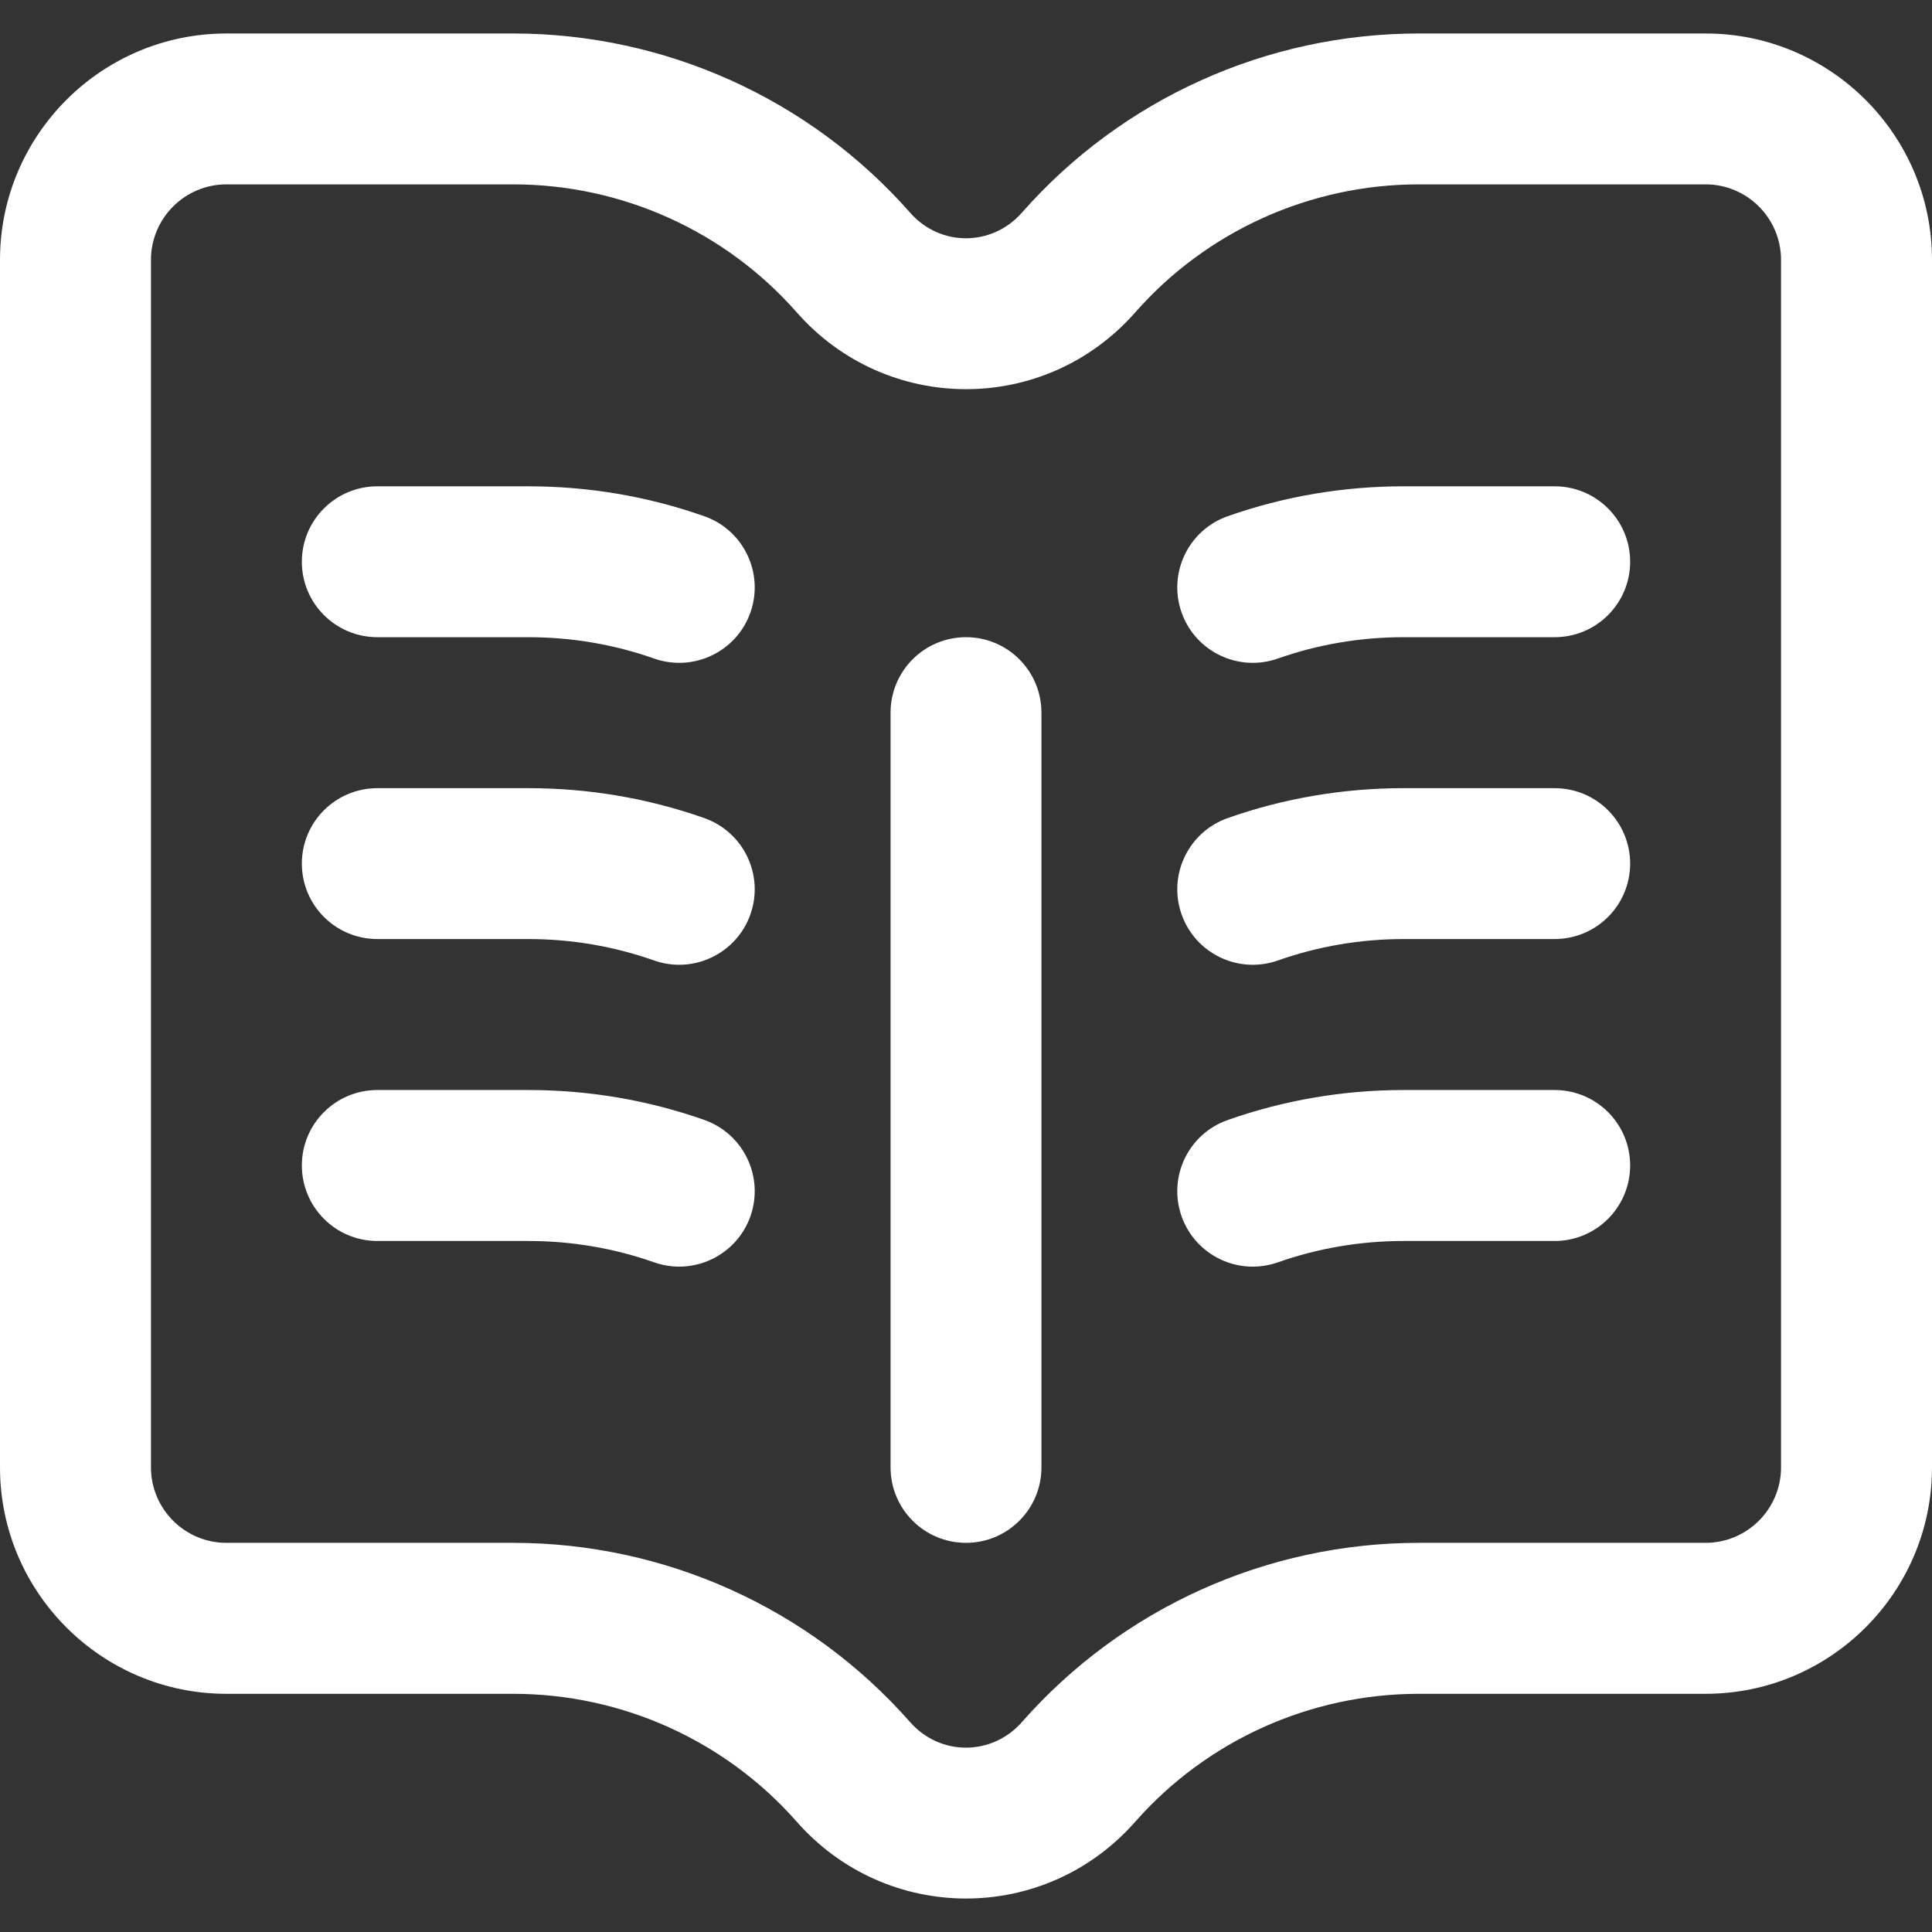
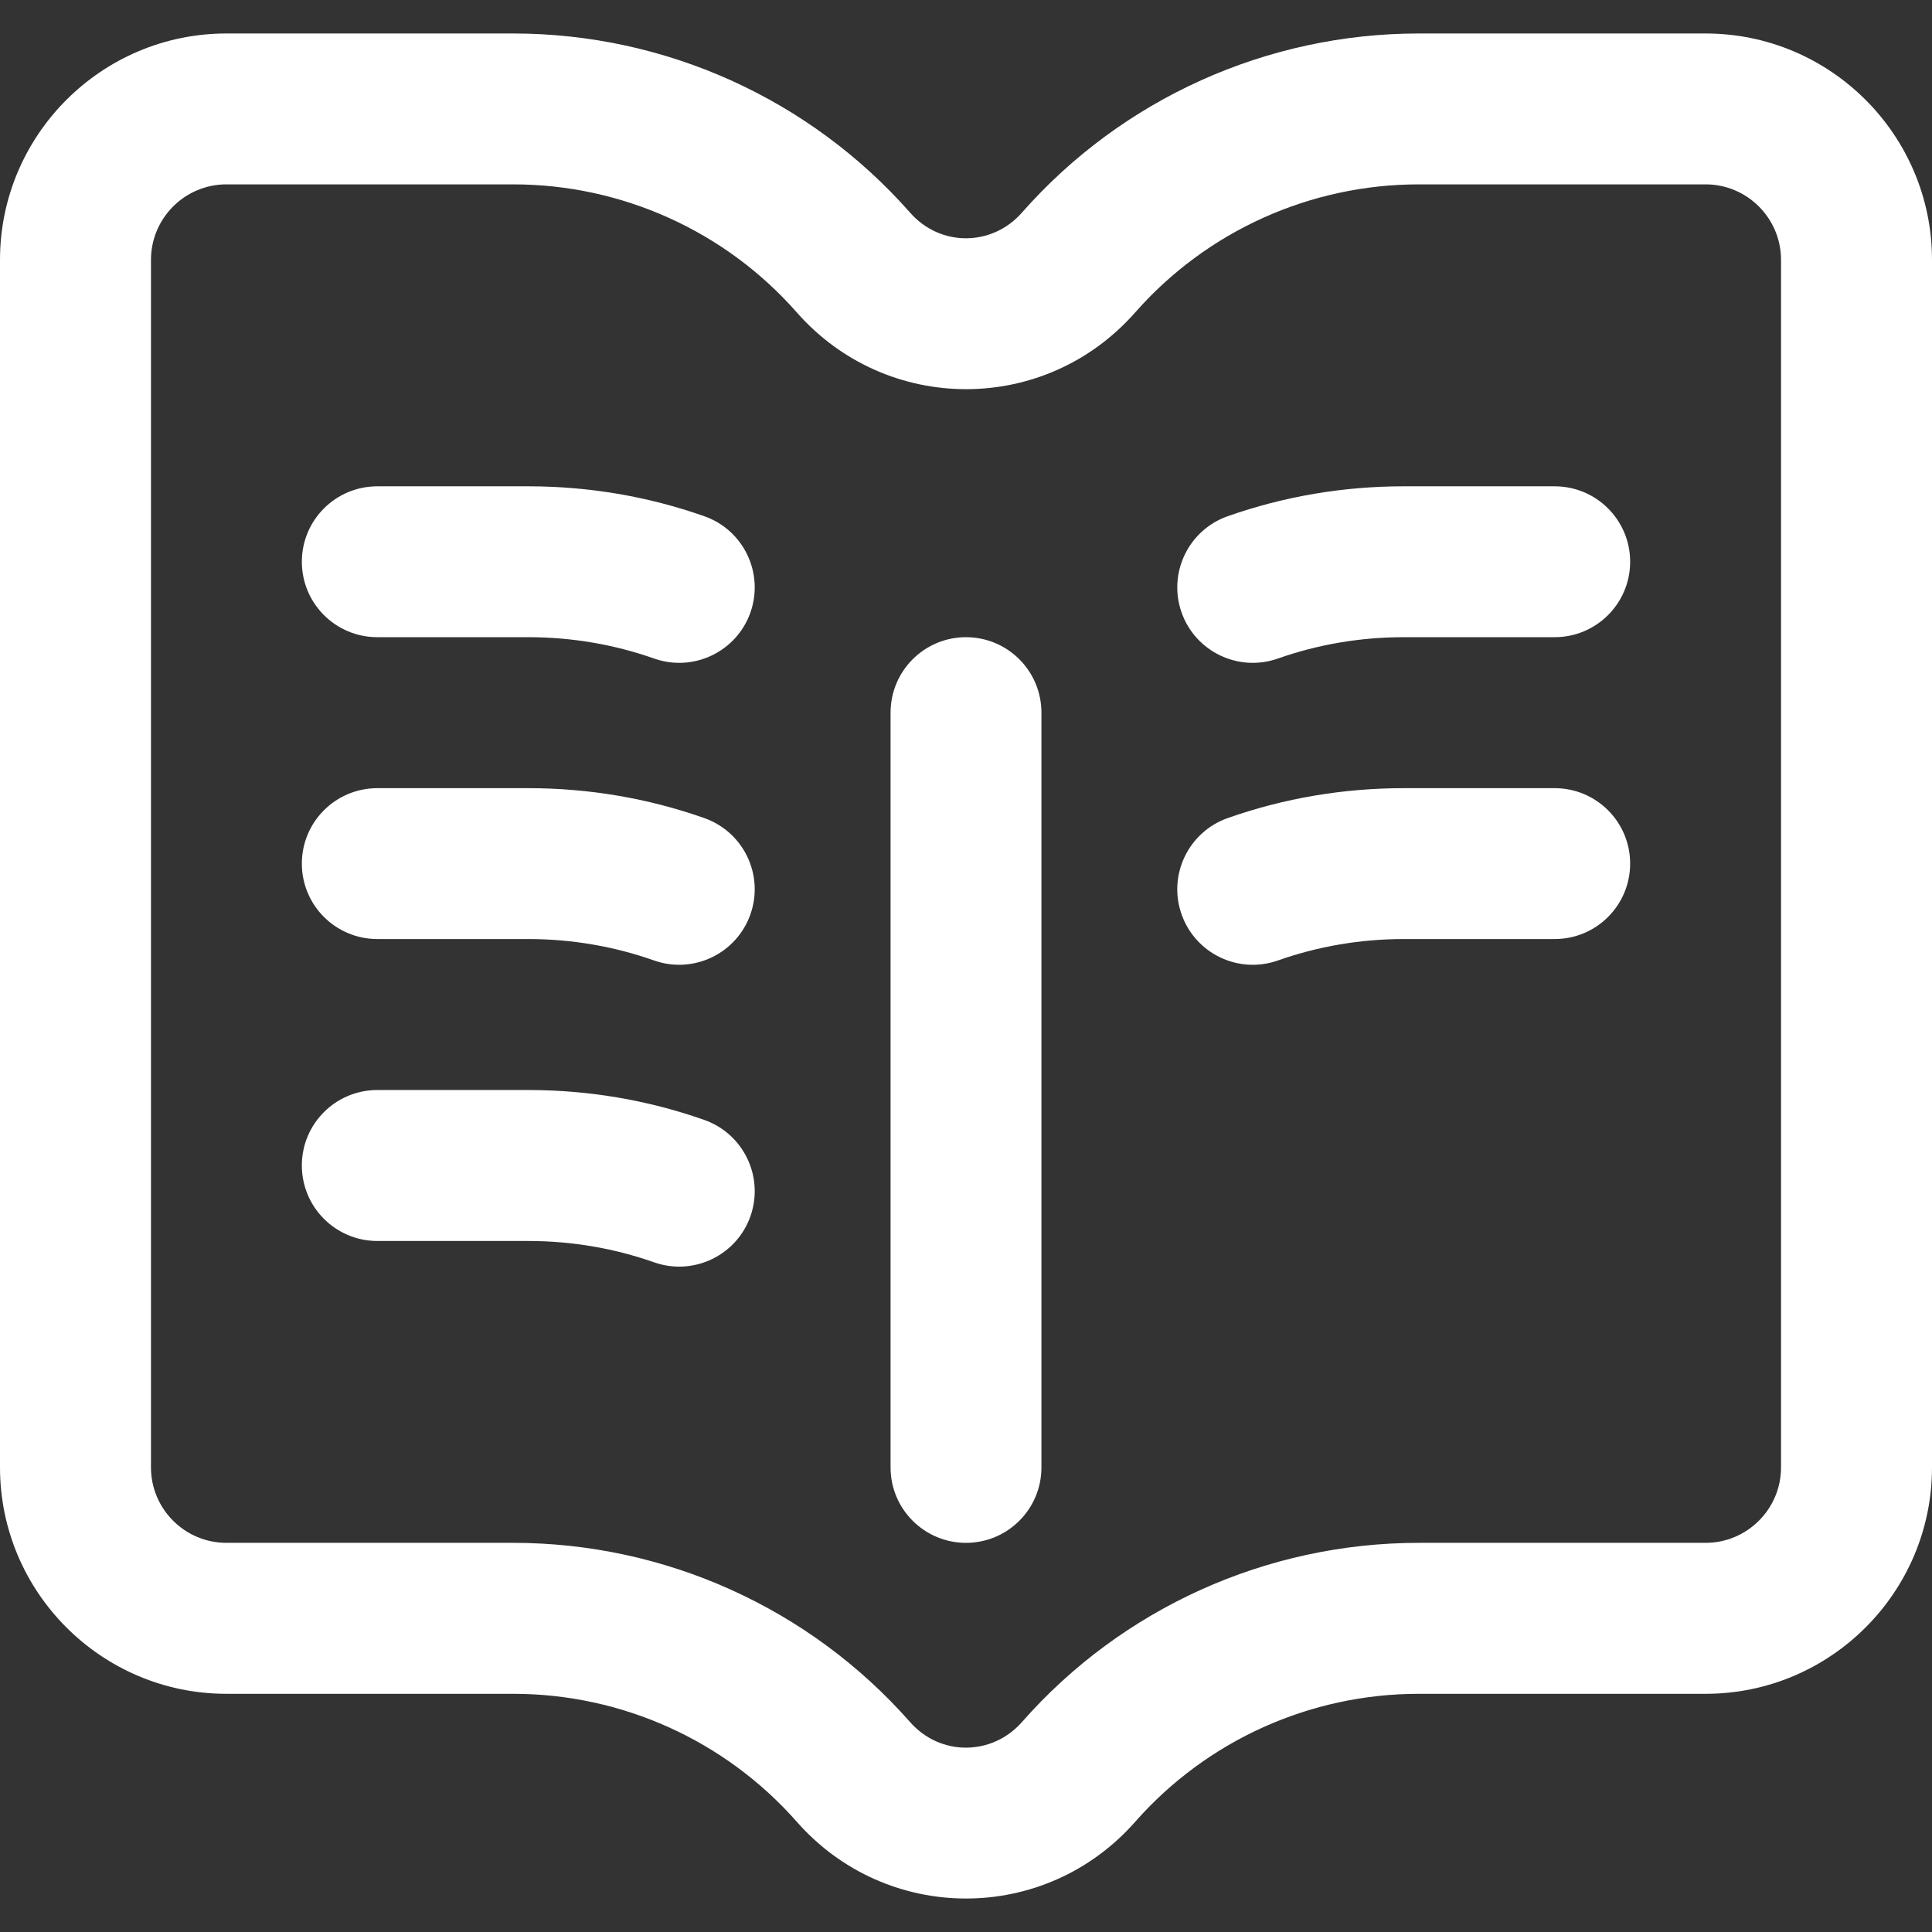
<svg xmlns="http://www.w3.org/2000/svg" width="21" height="21" viewBox="0 0 21 21" fill="none">
  <rect x="0" y="0" width="21" height="21" fill="#333333" stroke="none" />
  <g clip-path="url(#clip0_29_1762)">
    <path d="M11.32 15.95V7.747C11.32 7.293 10.953 6.926 10.5 6.926C10.047 6.926 9.68 7.293 9.68 7.747V15.95C9.68 16.403 10.047 16.77 10.5 16.77C10.953 16.77 11.32 16.403 11.32 15.95Z" fill="white" />
    <path d="M18.539 0.364H15.422C13.77 0.364 12.197 1.074 11.108 2.311C10.784 2.68 10.221 2.686 9.892 2.311C8.802 1.074 7.23 0.364 5.578 0.364H2.461C1.104 0.364 0 1.468 0 2.825V15.95C0 17.307 1.104 18.411 2.461 18.411H5.578C6.759 18.411 7.882 18.918 8.66 19.801C9.636 20.911 11.357 20.918 12.34 19.801C13.118 18.918 14.241 18.411 15.422 18.411H18.539C19.896 18.411 21 17.307 21 15.95V2.825C21 1.468 19.896 0.364 18.539 0.364ZM19.359 15.95C19.359 16.402 18.991 16.77 18.539 16.77H15.422C13.77 16.77 12.197 17.48 11.108 18.718C10.784 19.086 10.221 19.092 9.892 18.718C8.802 17.48 7.23 16.77 5.578 16.77H2.461C2.009 16.77 1.641 16.402 1.641 15.95V2.825C1.641 2.372 2.009 2.004 2.461 2.004H5.578C6.759 2.004 7.882 2.511 8.66 3.395C9.636 4.505 11.357 4.512 12.34 3.395C13.118 2.511 14.241 2.004 15.422 2.004H18.539C18.991 2.004 19.359 2.372 19.359 2.825V15.95Z" fill="white" />
    <path d="M16.898 5.286H15.258C14.602 5.286 13.958 5.395 13.345 5.611C12.917 5.761 12.693 6.23 12.843 6.657C12.993 7.083 13.461 7.309 13.89 7.158C14.327 7.004 14.788 6.926 15.258 6.926H16.898C17.352 6.926 17.719 6.559 17.719 6.106C17.719 5.653 17.352 5.286 16.898 5.286Z" fill="white" />
-     <path d="M7.655 5.611C7.042 5.395 6.398 5.286 5.742 5.286H4.102C3.648 5.286 3.281 5.653 3.281 6.106C3.281 6.559 3.648 6.926 4.102 6.926H5.742C6.212 6.926 6.673 7.004 7.11 7.158C7.539 7.309 8.007 7.083 8.157 6.657C8.307 6.23 8.083 5.761 7.655 5.611Z" fill="white" />
+     <path d="M7.655 5.611C7.042 5.395 6.398 5.286 5.742 5.286H4.102C3.648 5.286 3.281 5.653 3.281 6.106C3.281 6.559 3.648 6.926 4.102 6.926H5.742C6.212 6.926 6.673 7.004 7.11 7.158C7.539 7.309 8.007 7.083 8.157 6.657C8.307 6.23 8.083 5.761 7.655 5.611" fill="white" />
    <path d="M16.898 8.567H15.258C14.602 8.567 13.958 8.676 13.345 8.892C12.917 9.043 12.693 9.511 12.843 9.938C12.993 10.365 13.461 10.591 13.89 10.44C14.327 10.286 14.788 10.207 15.258 10.207H16.898C17.352 10.207 17.719 9.84 17.719 9.387C17.719 8.934 17.352 8.567 16.898 8.567Z" fill="white" />
    <path d="M7.655 8.892C7.042 8.676 6.398 8.567 5.742 8.567H4.102C3.648 8.567 3.281 8.934 3.281 9.387C3.281 9.84 3.648 10.207 4.102 10.207H5.742C6.212 10.207 6.673 10.286 7.11 10.44C7.539 10.591 8.007 10.364 8.157 9.938C8.307 9.511 8.083 9.043 7.655 8.892Z" fill="white" />
-     <path d="M16.898 11.848H15.258C14.602 11.848 13.958 11.958 13.345 12.174C12.917 12.324 12.693 12.792 12.843 13.22C12.993 13.646 13.461 13.872 13.89 13.721C14.327 13.567 14.788 13.489 15.258 13.489H16.898C17.352 13.489 17.719 13.121 17.719 12.668C17.719 12.215 17.352 11.848 16.898 11.848Z" fill="white" />
    <path d="M7.655 12.173C7.042 11.957 6.398 11.848 5.742 11.848H4.102C3.648 11.848 3.281 12.215 3.281 12.668C3.281 13.121 3.648 13.489 4.102 13.489H5.742C6.212 13.489 6.673 13.567 7.11 13.721C7.539 13.872 8.007 13.645 8.157 13.22C8.307 12.792 8.083 12.324 7.655 12.173Z" fill="white" />
  </g>
  <defs>
    <clipPath id="clip0_29_1762">
      <rect width="21" height="21" fill="white" />
    </clipPath>
  </defs>
</svg>